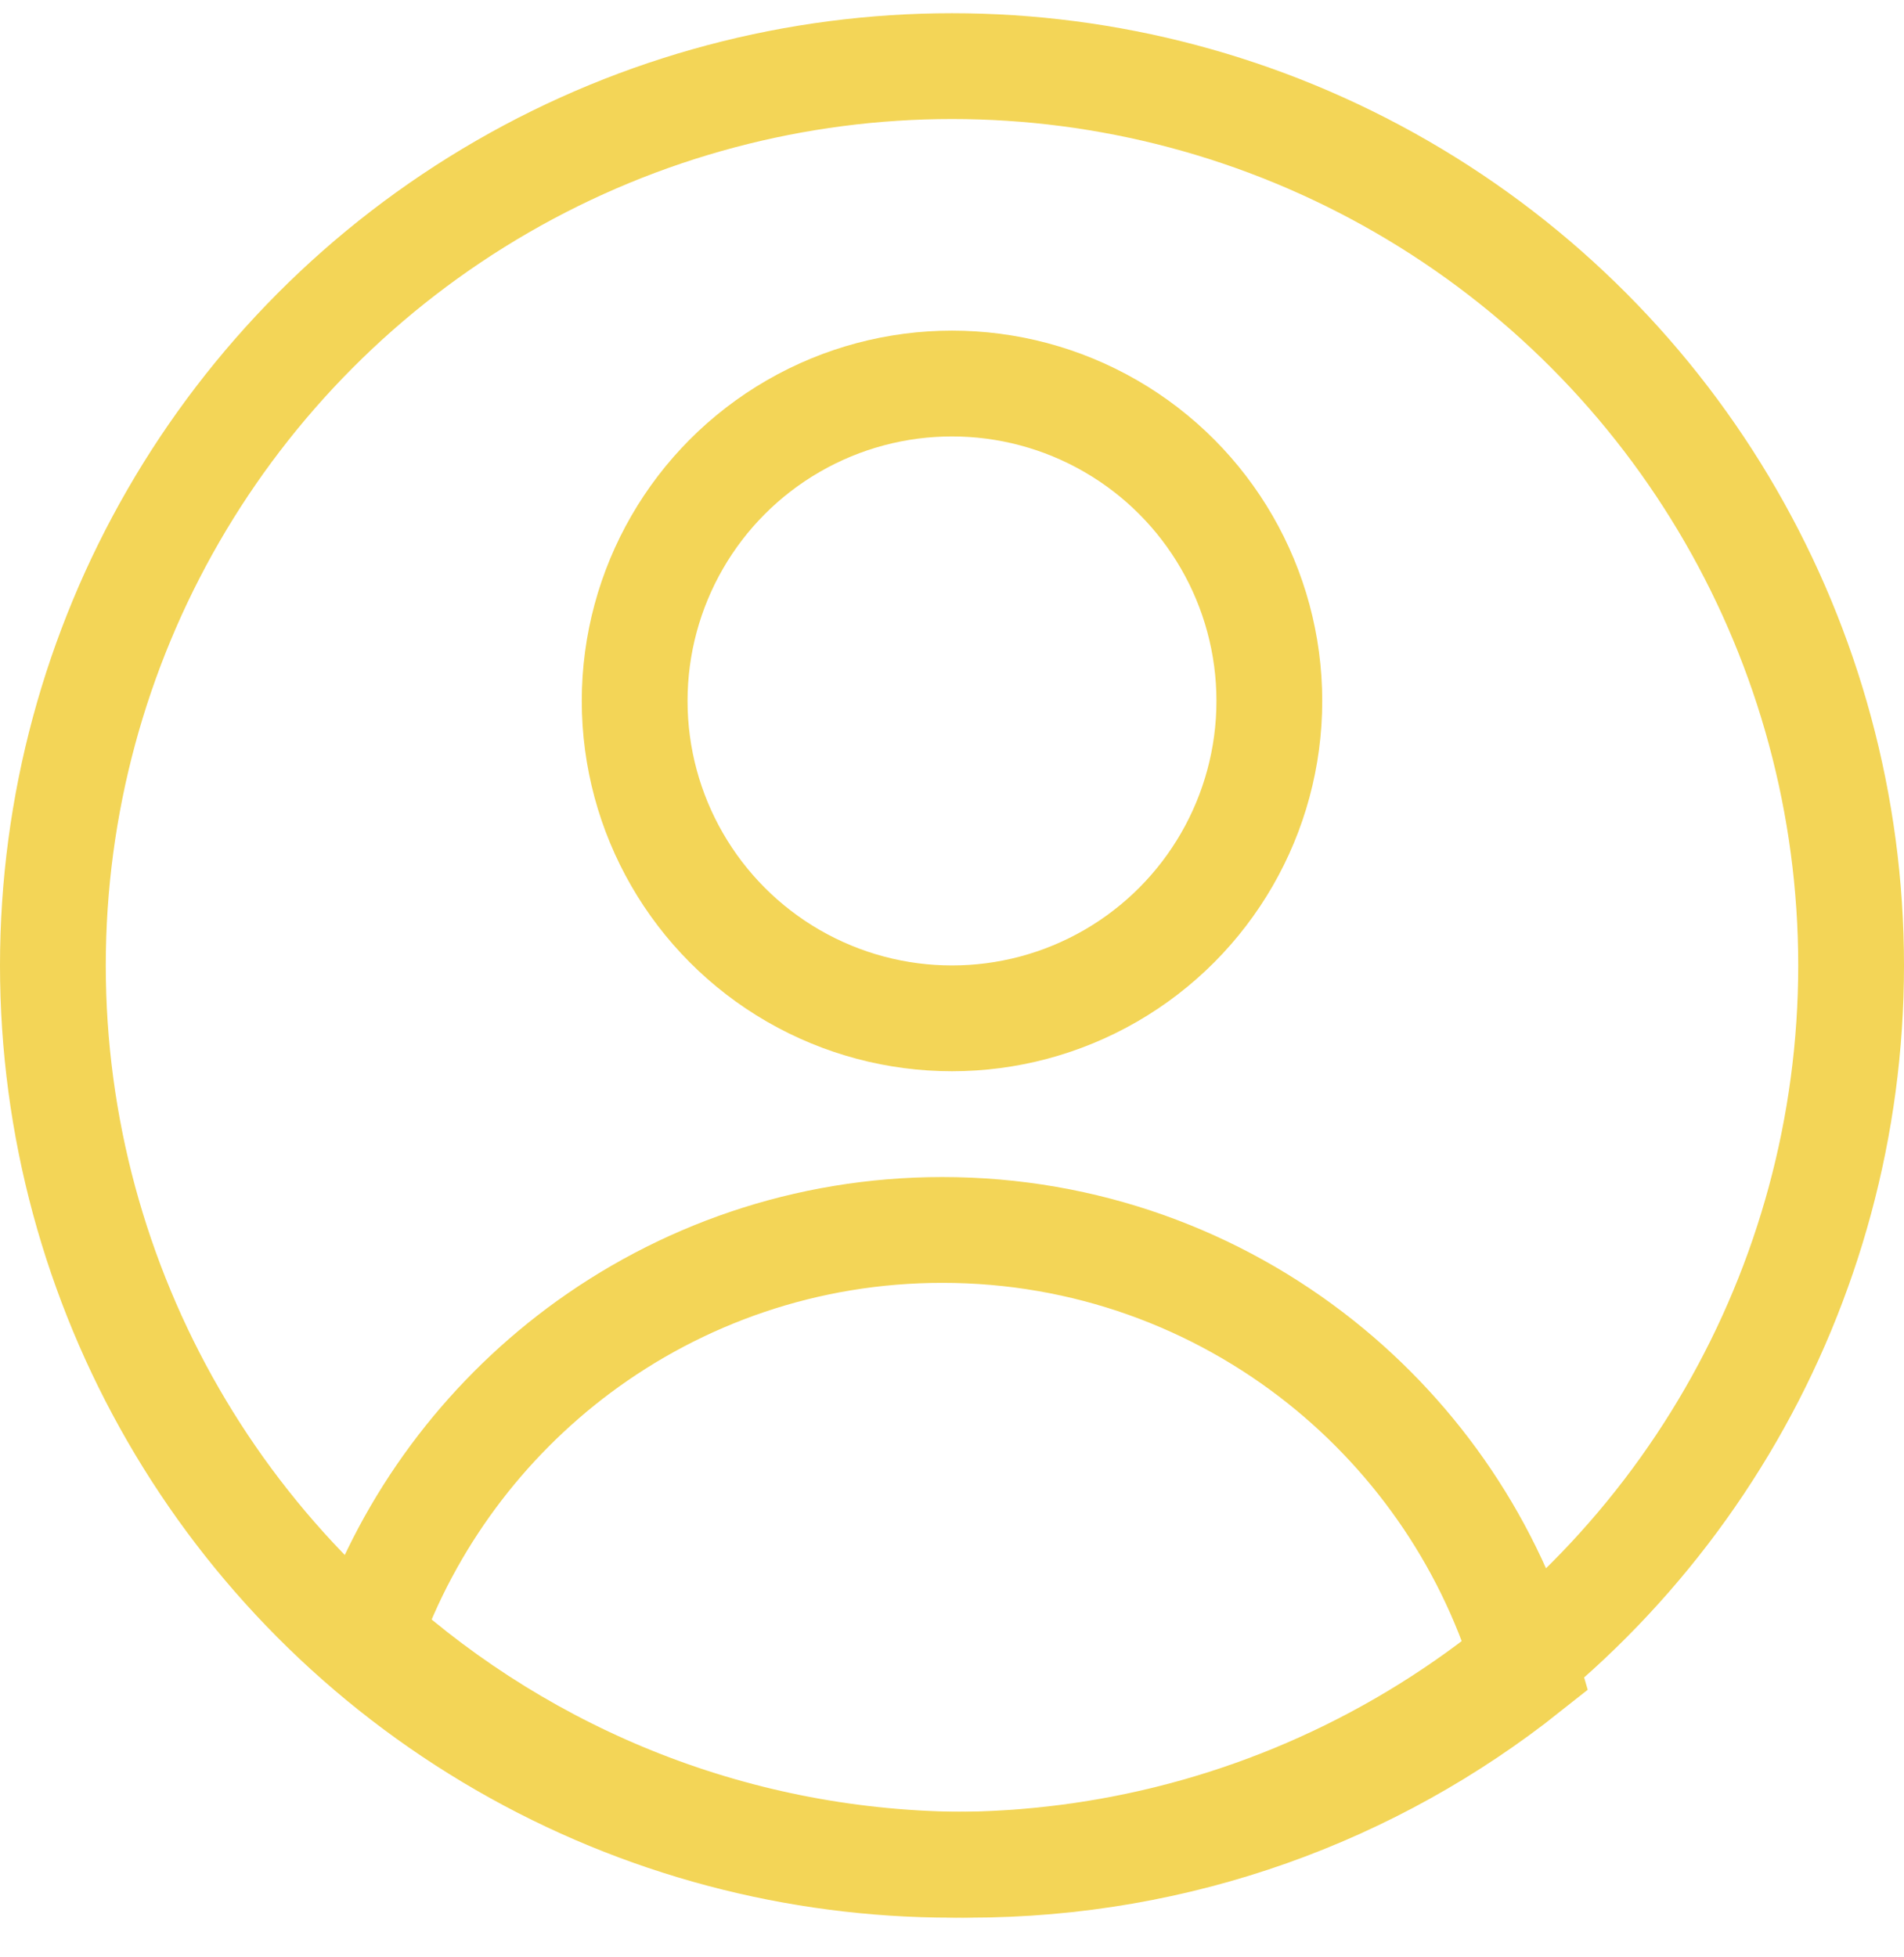
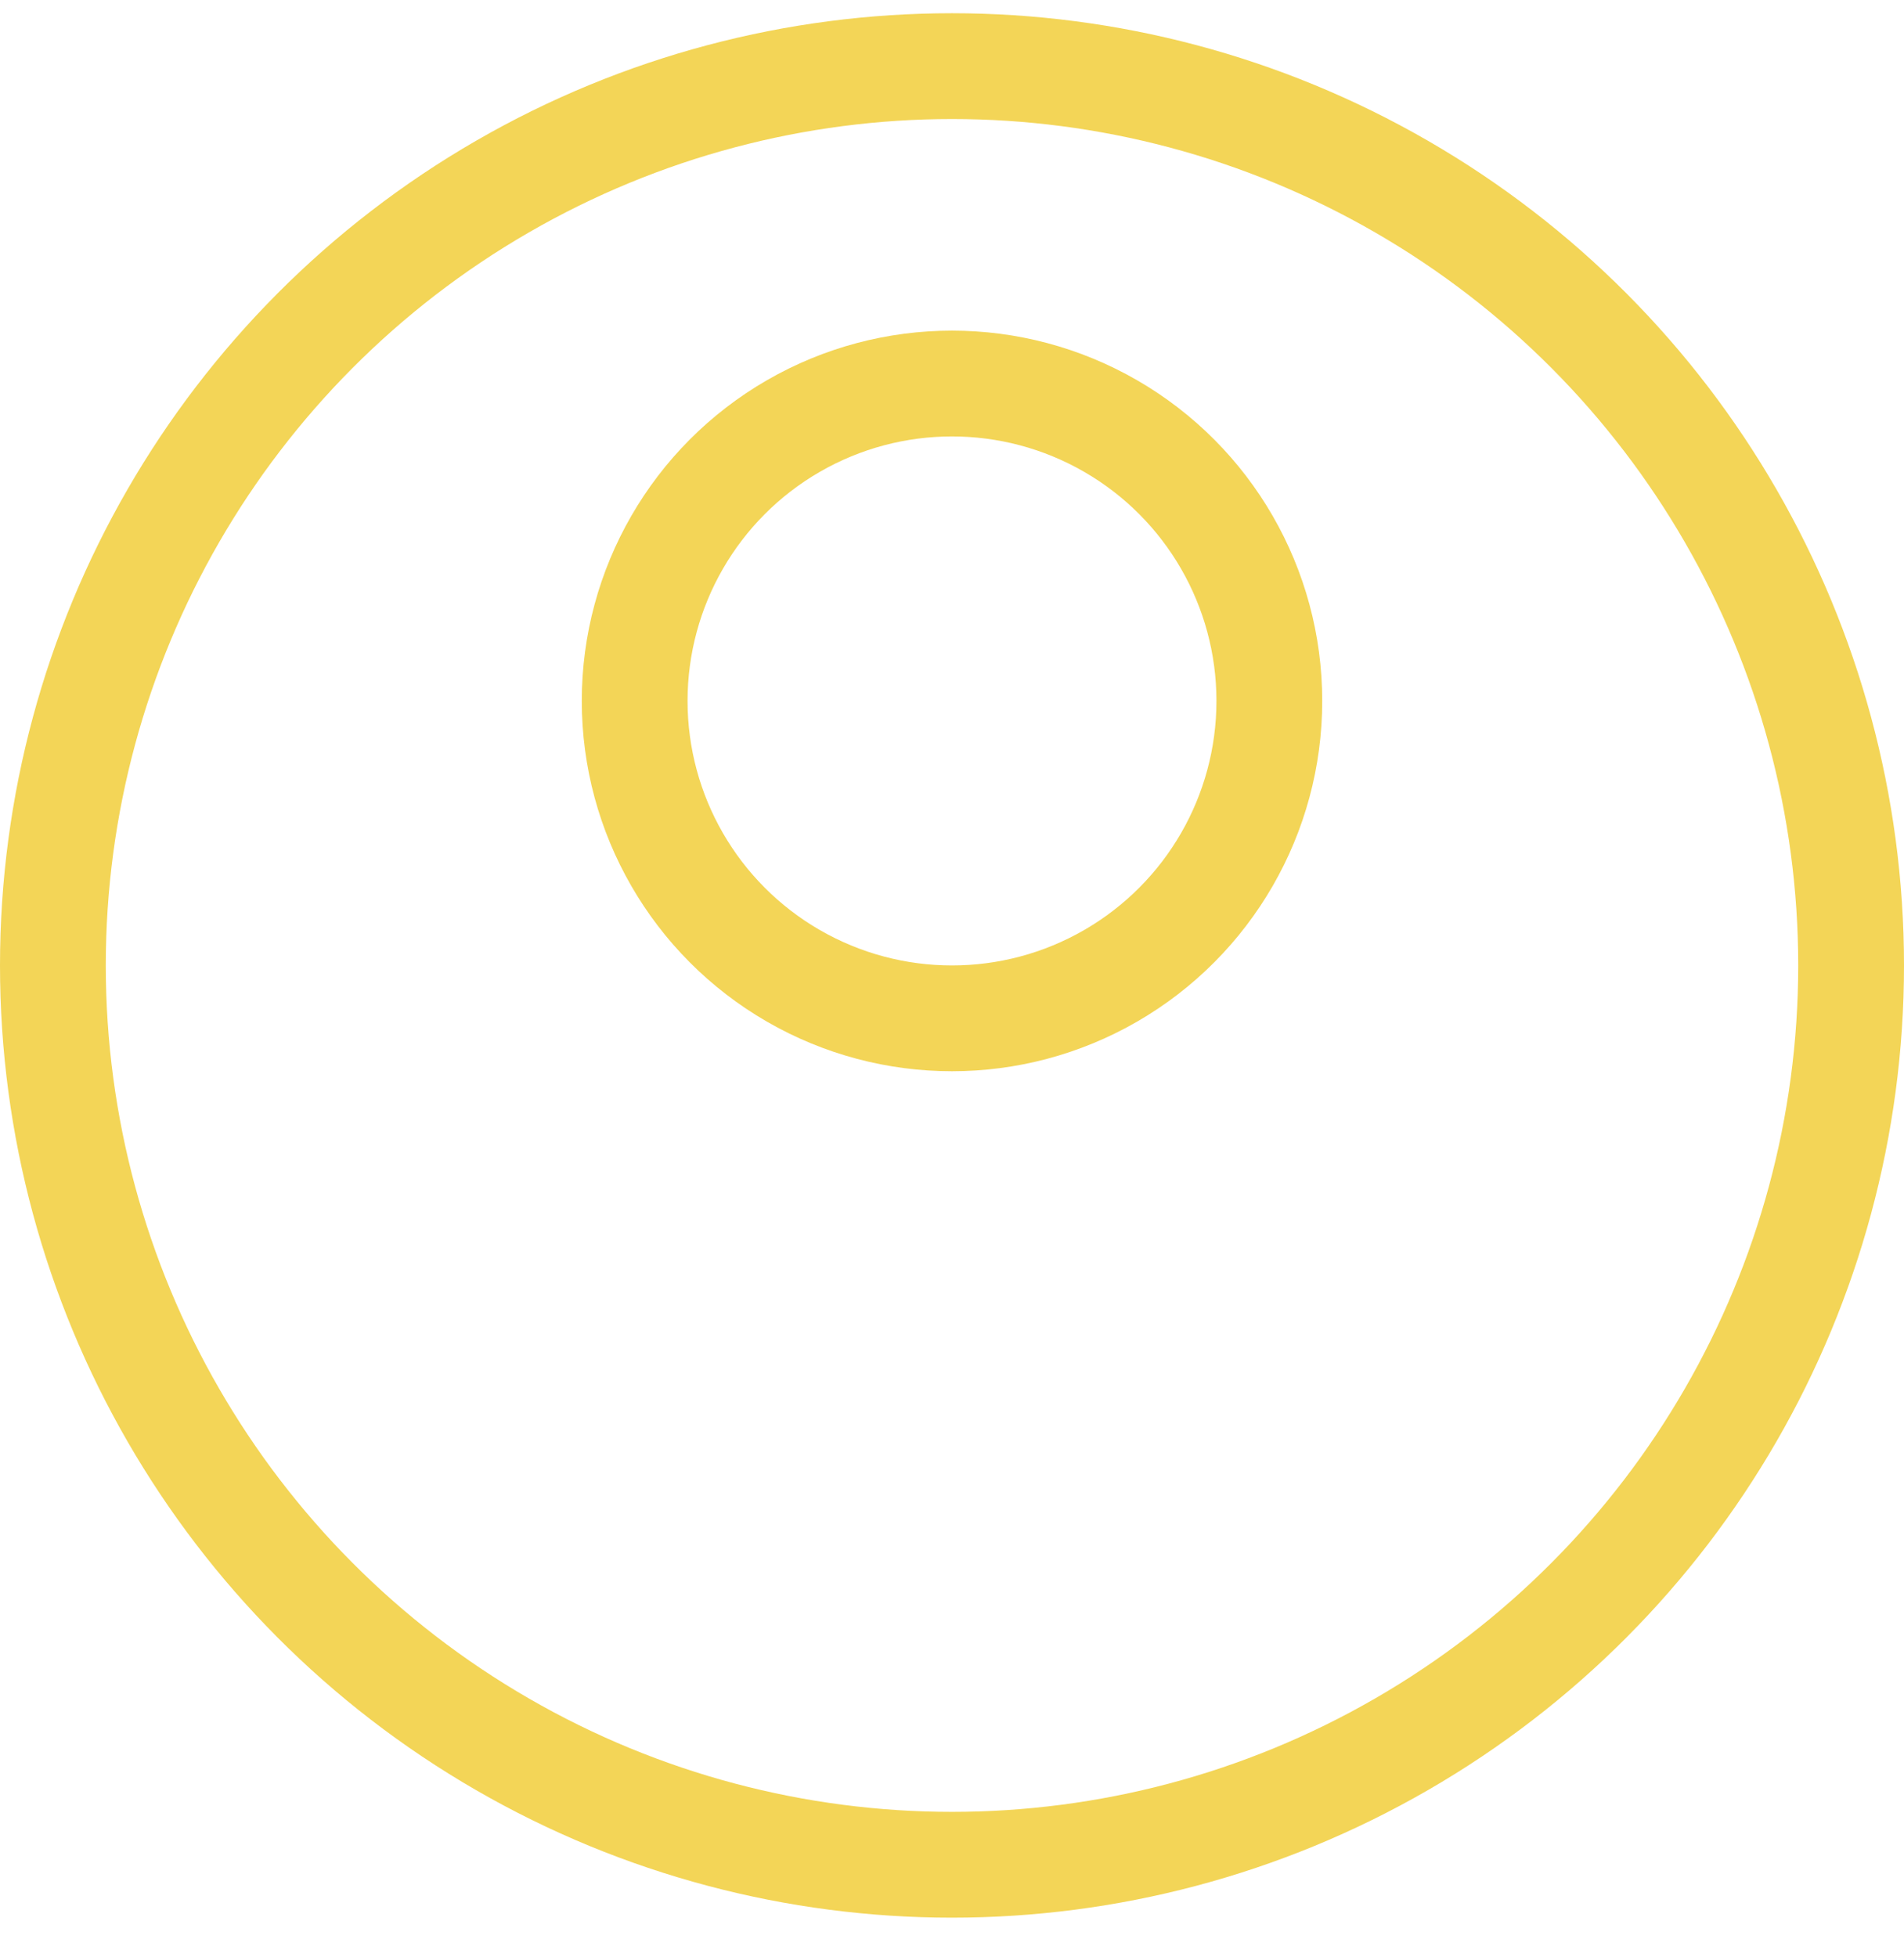
<svg xmlns="http://www.w3.org/2000/svg" width="36" height="37" viewBox="0 0 36 37">
  <g fill="none" fill-rule="evenodd">
    <g stroke="#F3D557" stroke-width="2">
      <g transform="translate(-114, -418) translate(114, 418.25)">
        <circle cx="18" cy="13" r="6" />
-         <path d="M17.817 23c2.704 0 5.19.933 7.154 2.495 1.849 1.471 3.235 3.5 3.903 5.83C25.974 33.628 22.306 35 18.317 35c-4.36 0-8.336-1.641-11.345-4.34.768-2.164 2.164-4.03 3.97-5.38C12.86 23.849 15.24 23 17.817 23z" />
        <circle cx="18" cy="18" r="17" />
      </g>
    </g>
  </g>
</svg>